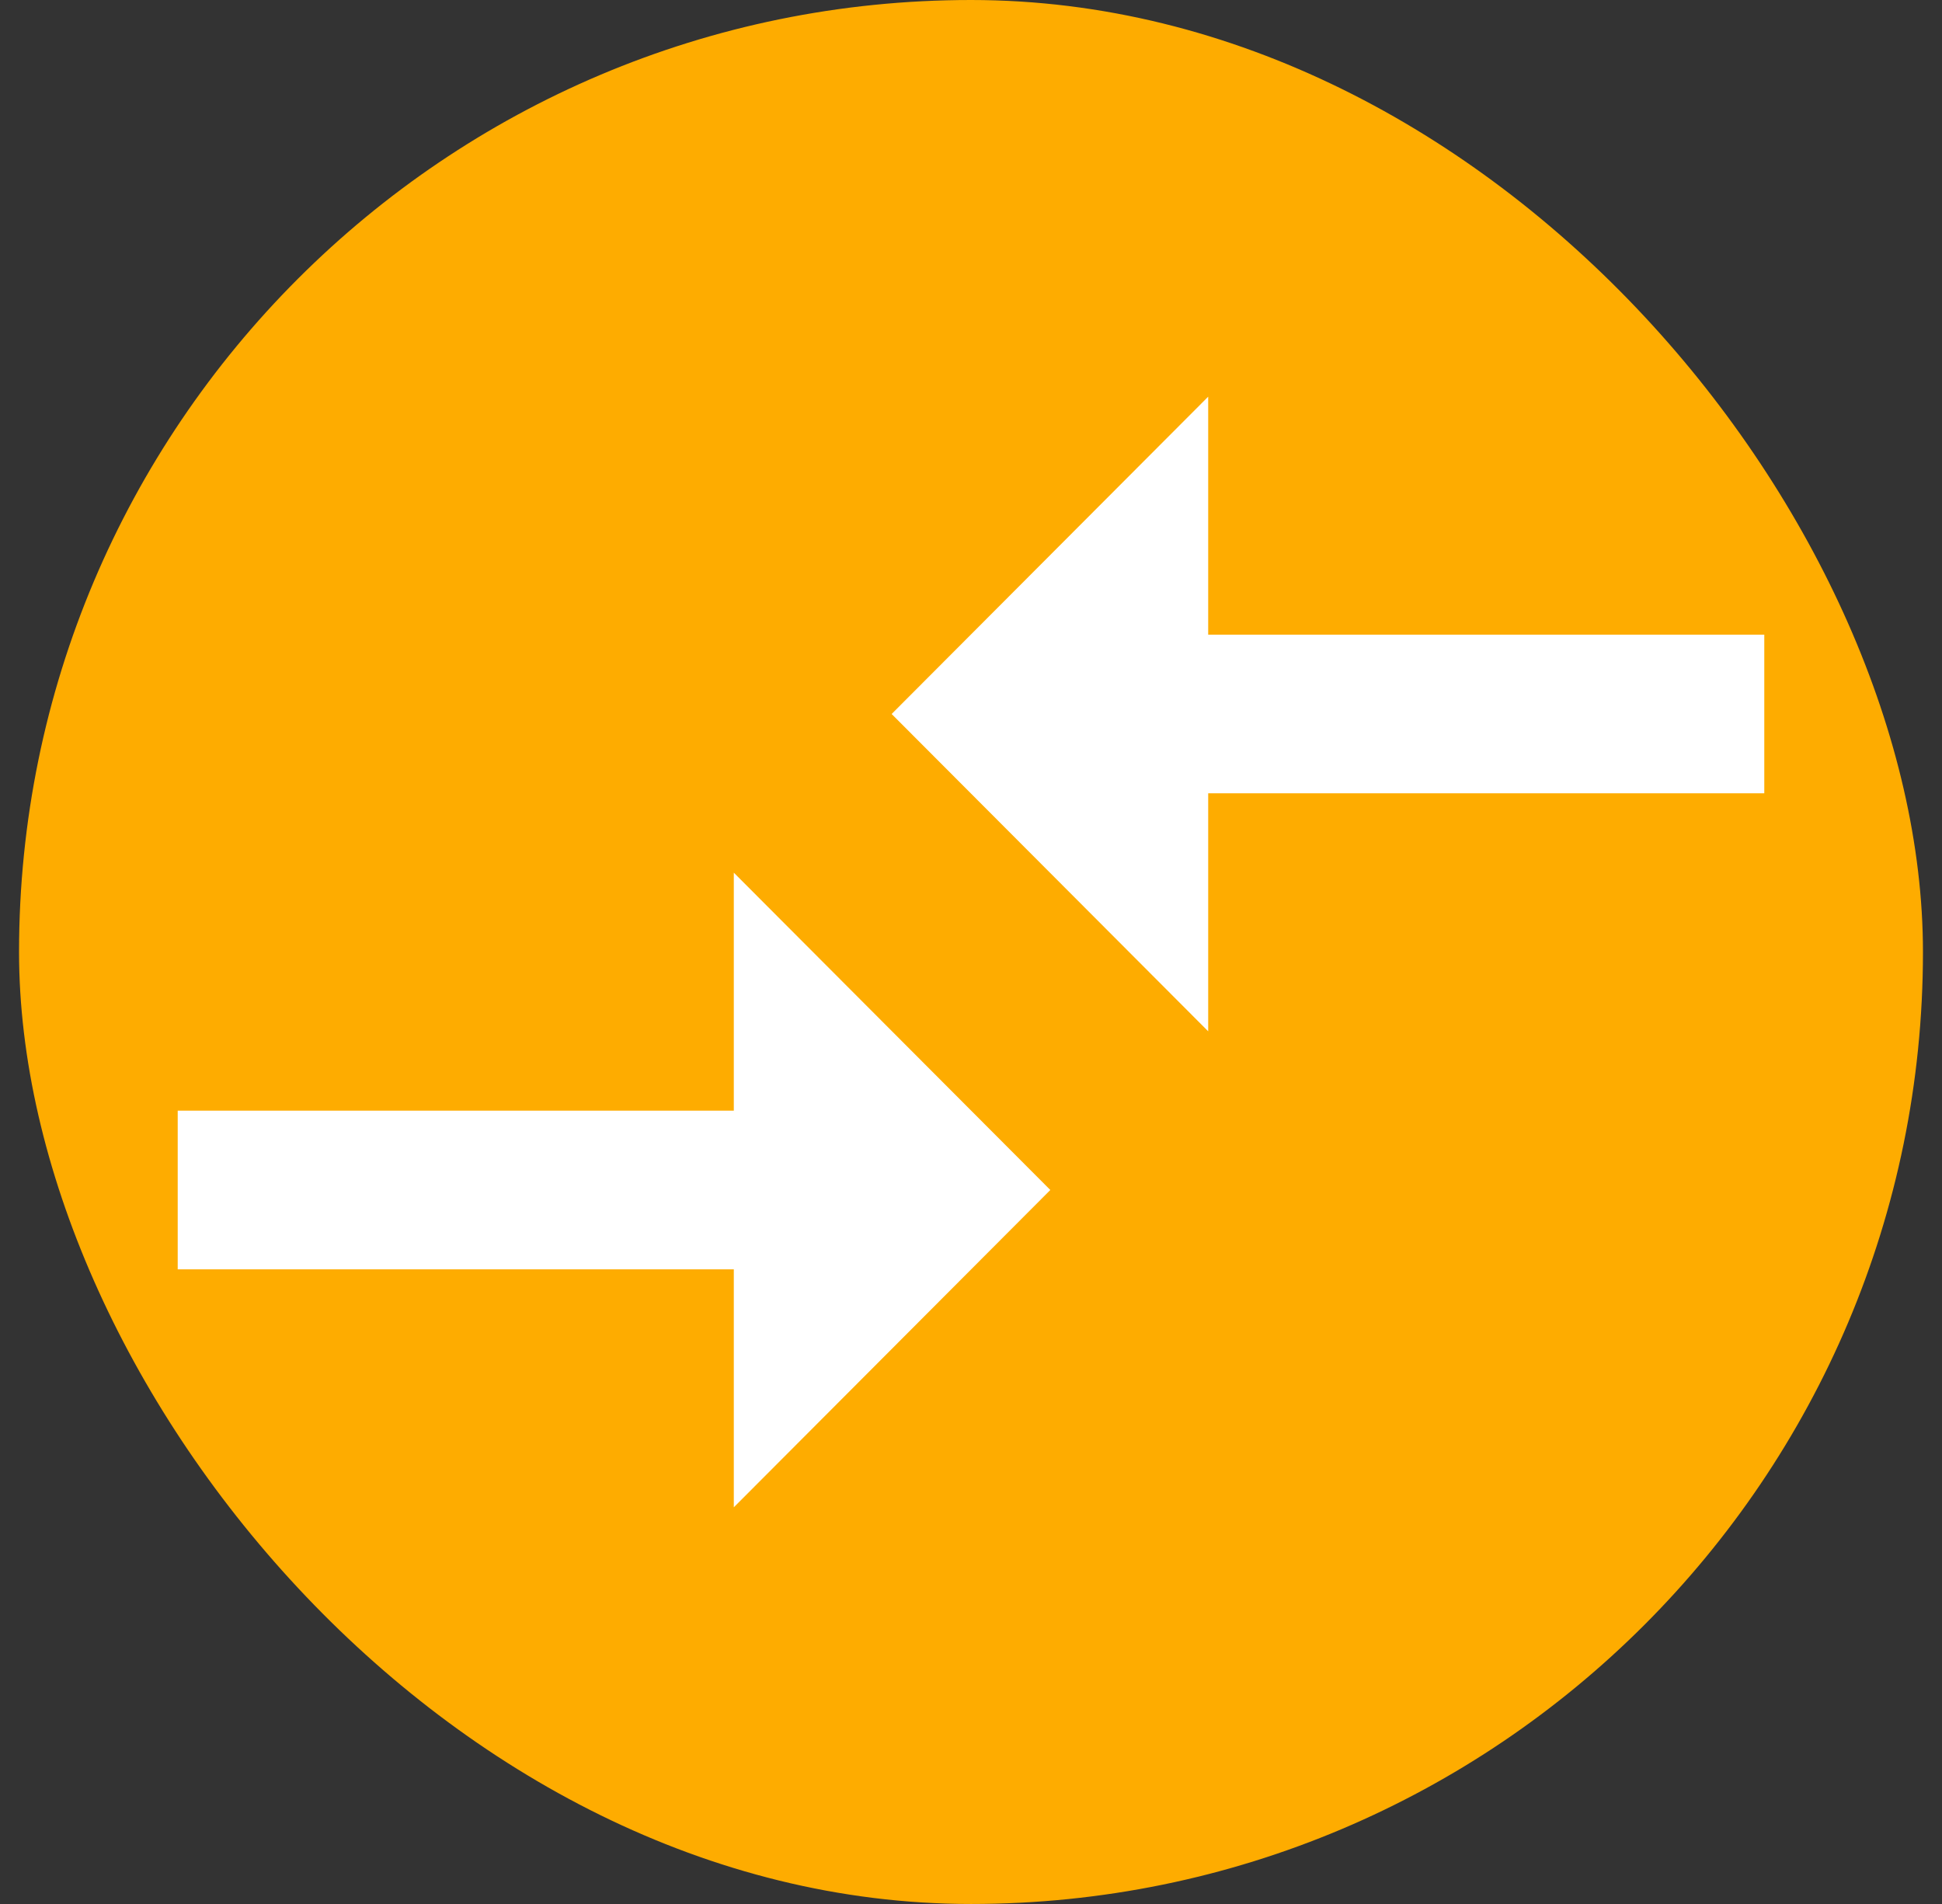
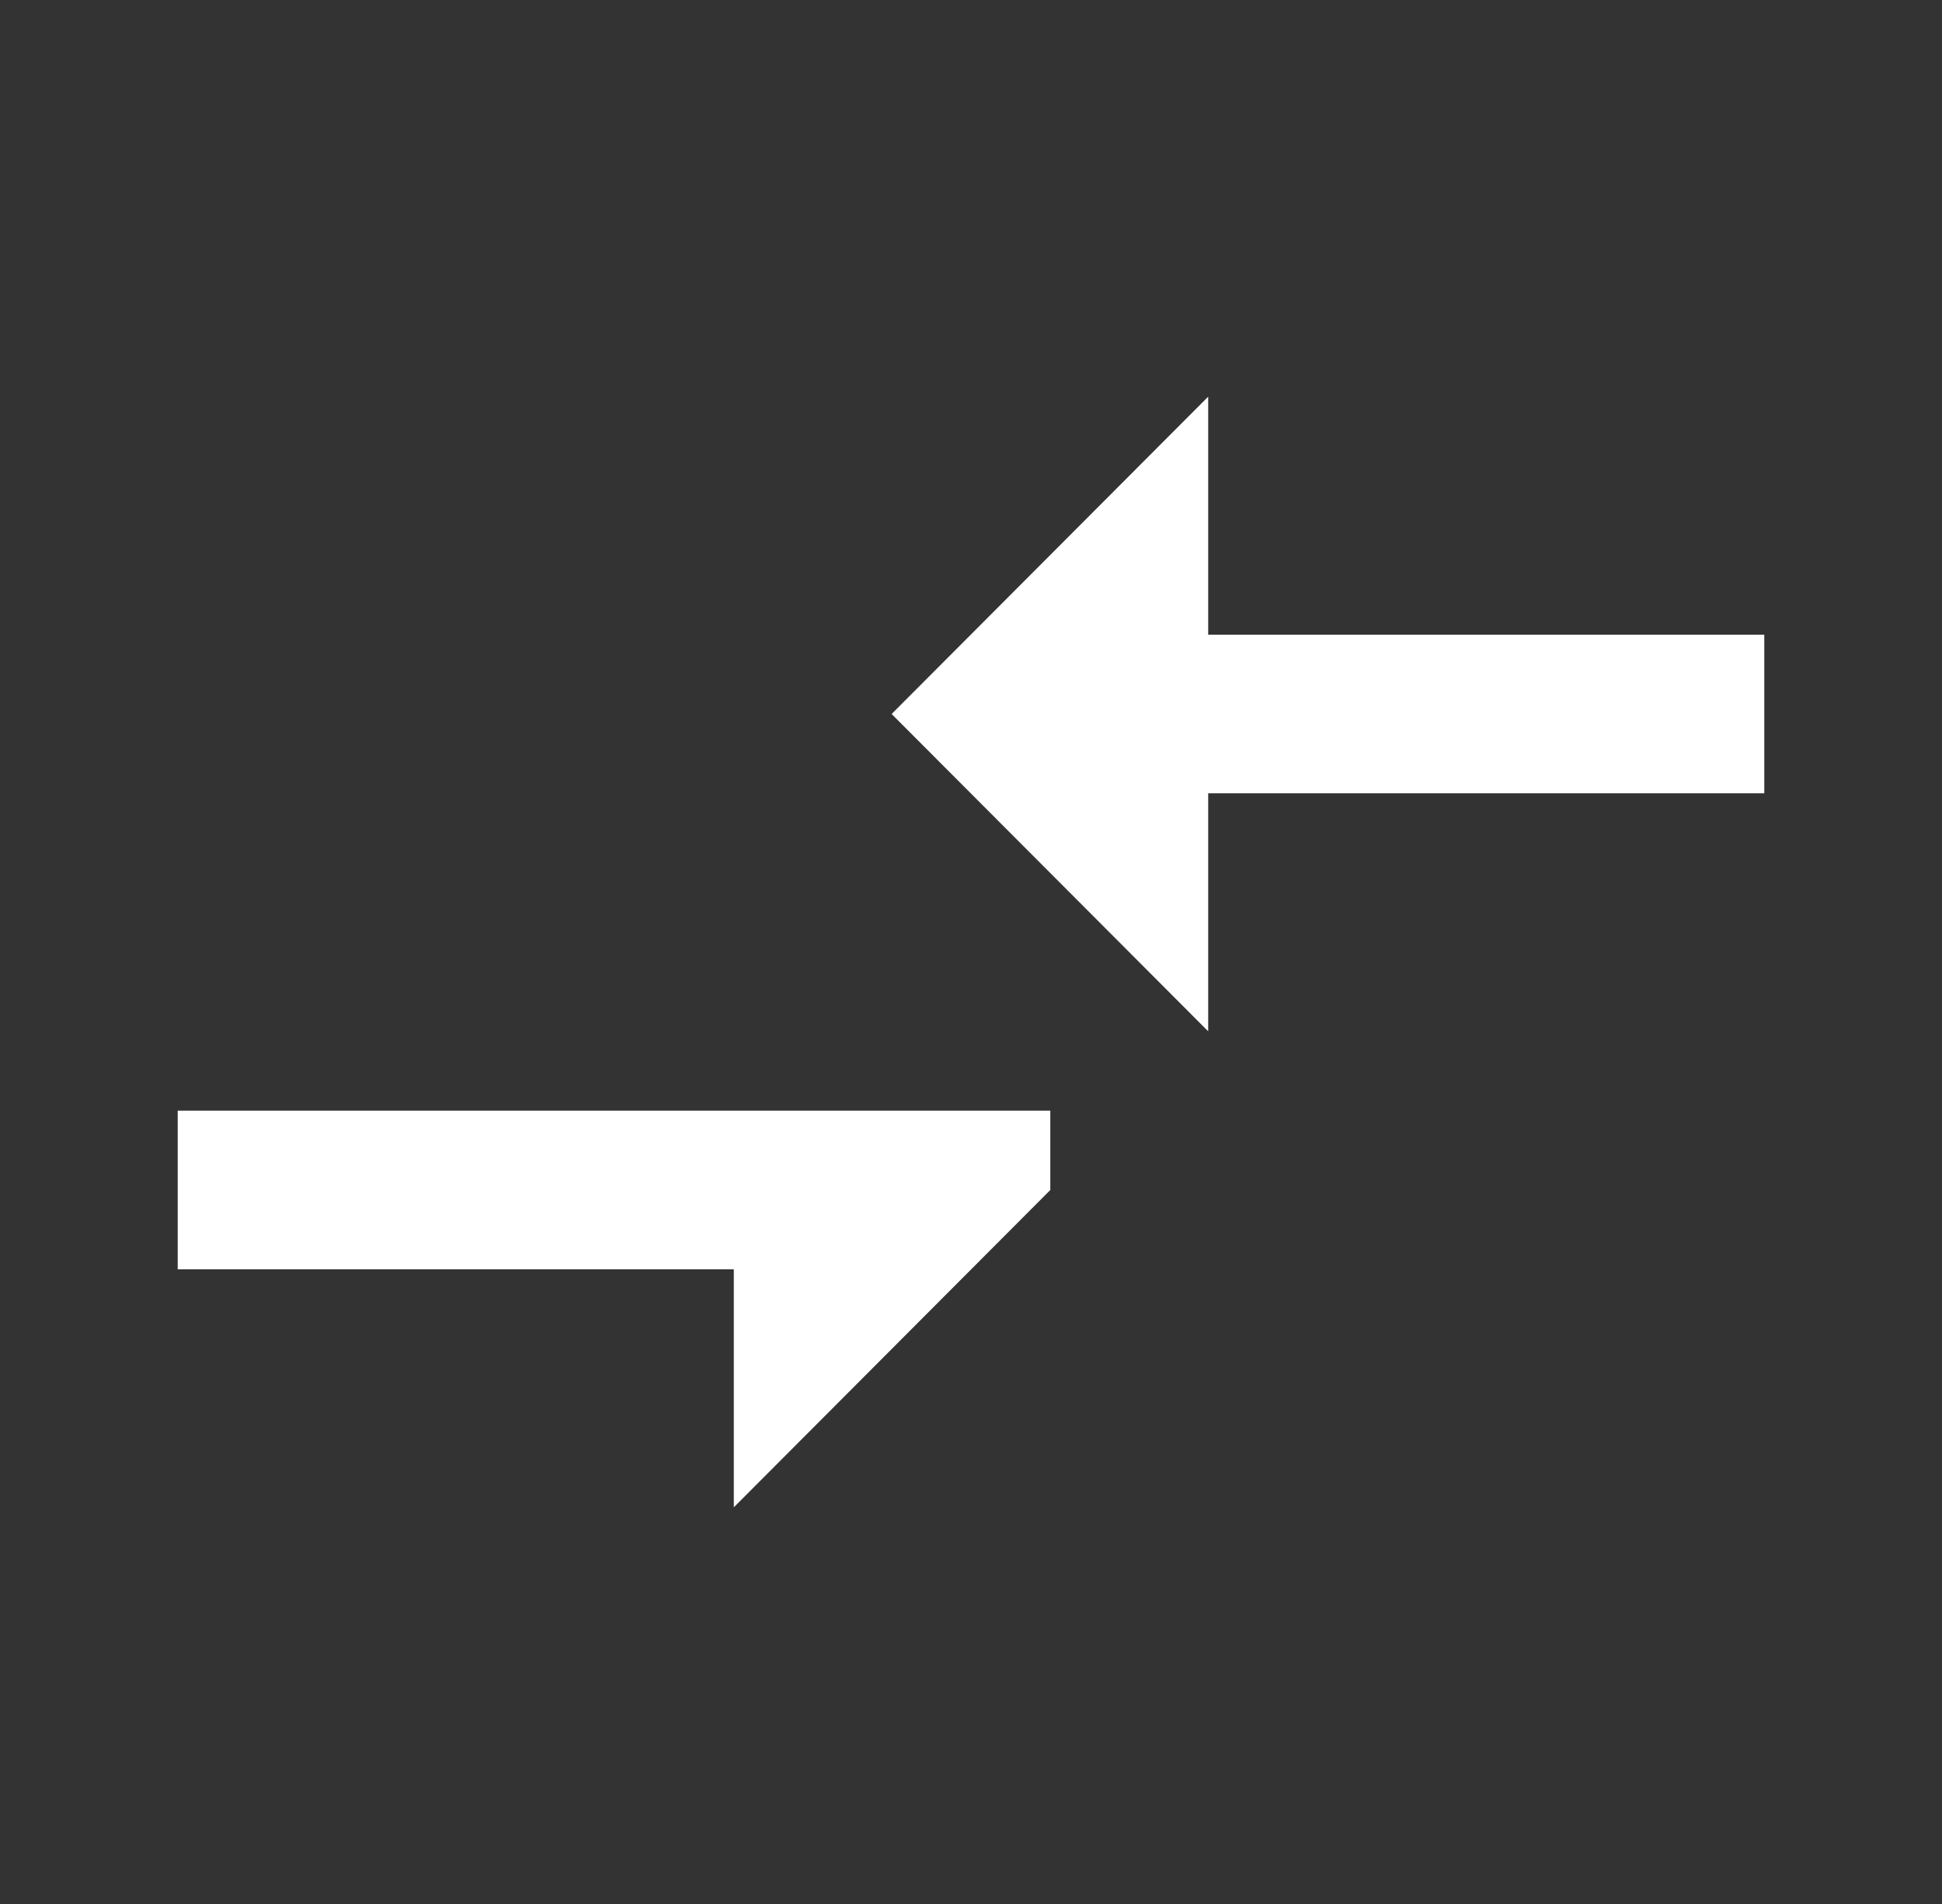
<svg xmlns="http://www.w3.org/2000/svg" width="51" height="50" viewBox="0 0 51 50" fill="none">
  <rect x="0" y="0" width="51" height="50" fill="#333333" stroke="none" />
-   <rect x="0.5" width="50" height="50" rx="25" fill="#FEAC00" />
-   <path d="M19.271 29.167H4.667V33.333H19.271V39.583L27.583 31.25L19.271 22.917V29.167ZM31.729 27.083V20.833H46.333V16.667H31.729V10.417L23.416 18.75L31.729 27.083Z" fill="white" />
+   <path d="M19.271 29.167H4.667V33.333H19.271V39.583L27.583 31.25V29.167ZM31.729 27.083V20.833H46.333V16.667H31.729V10.417L23.416 18.75L31.729 27.083Z" fill="white" />
</svg>